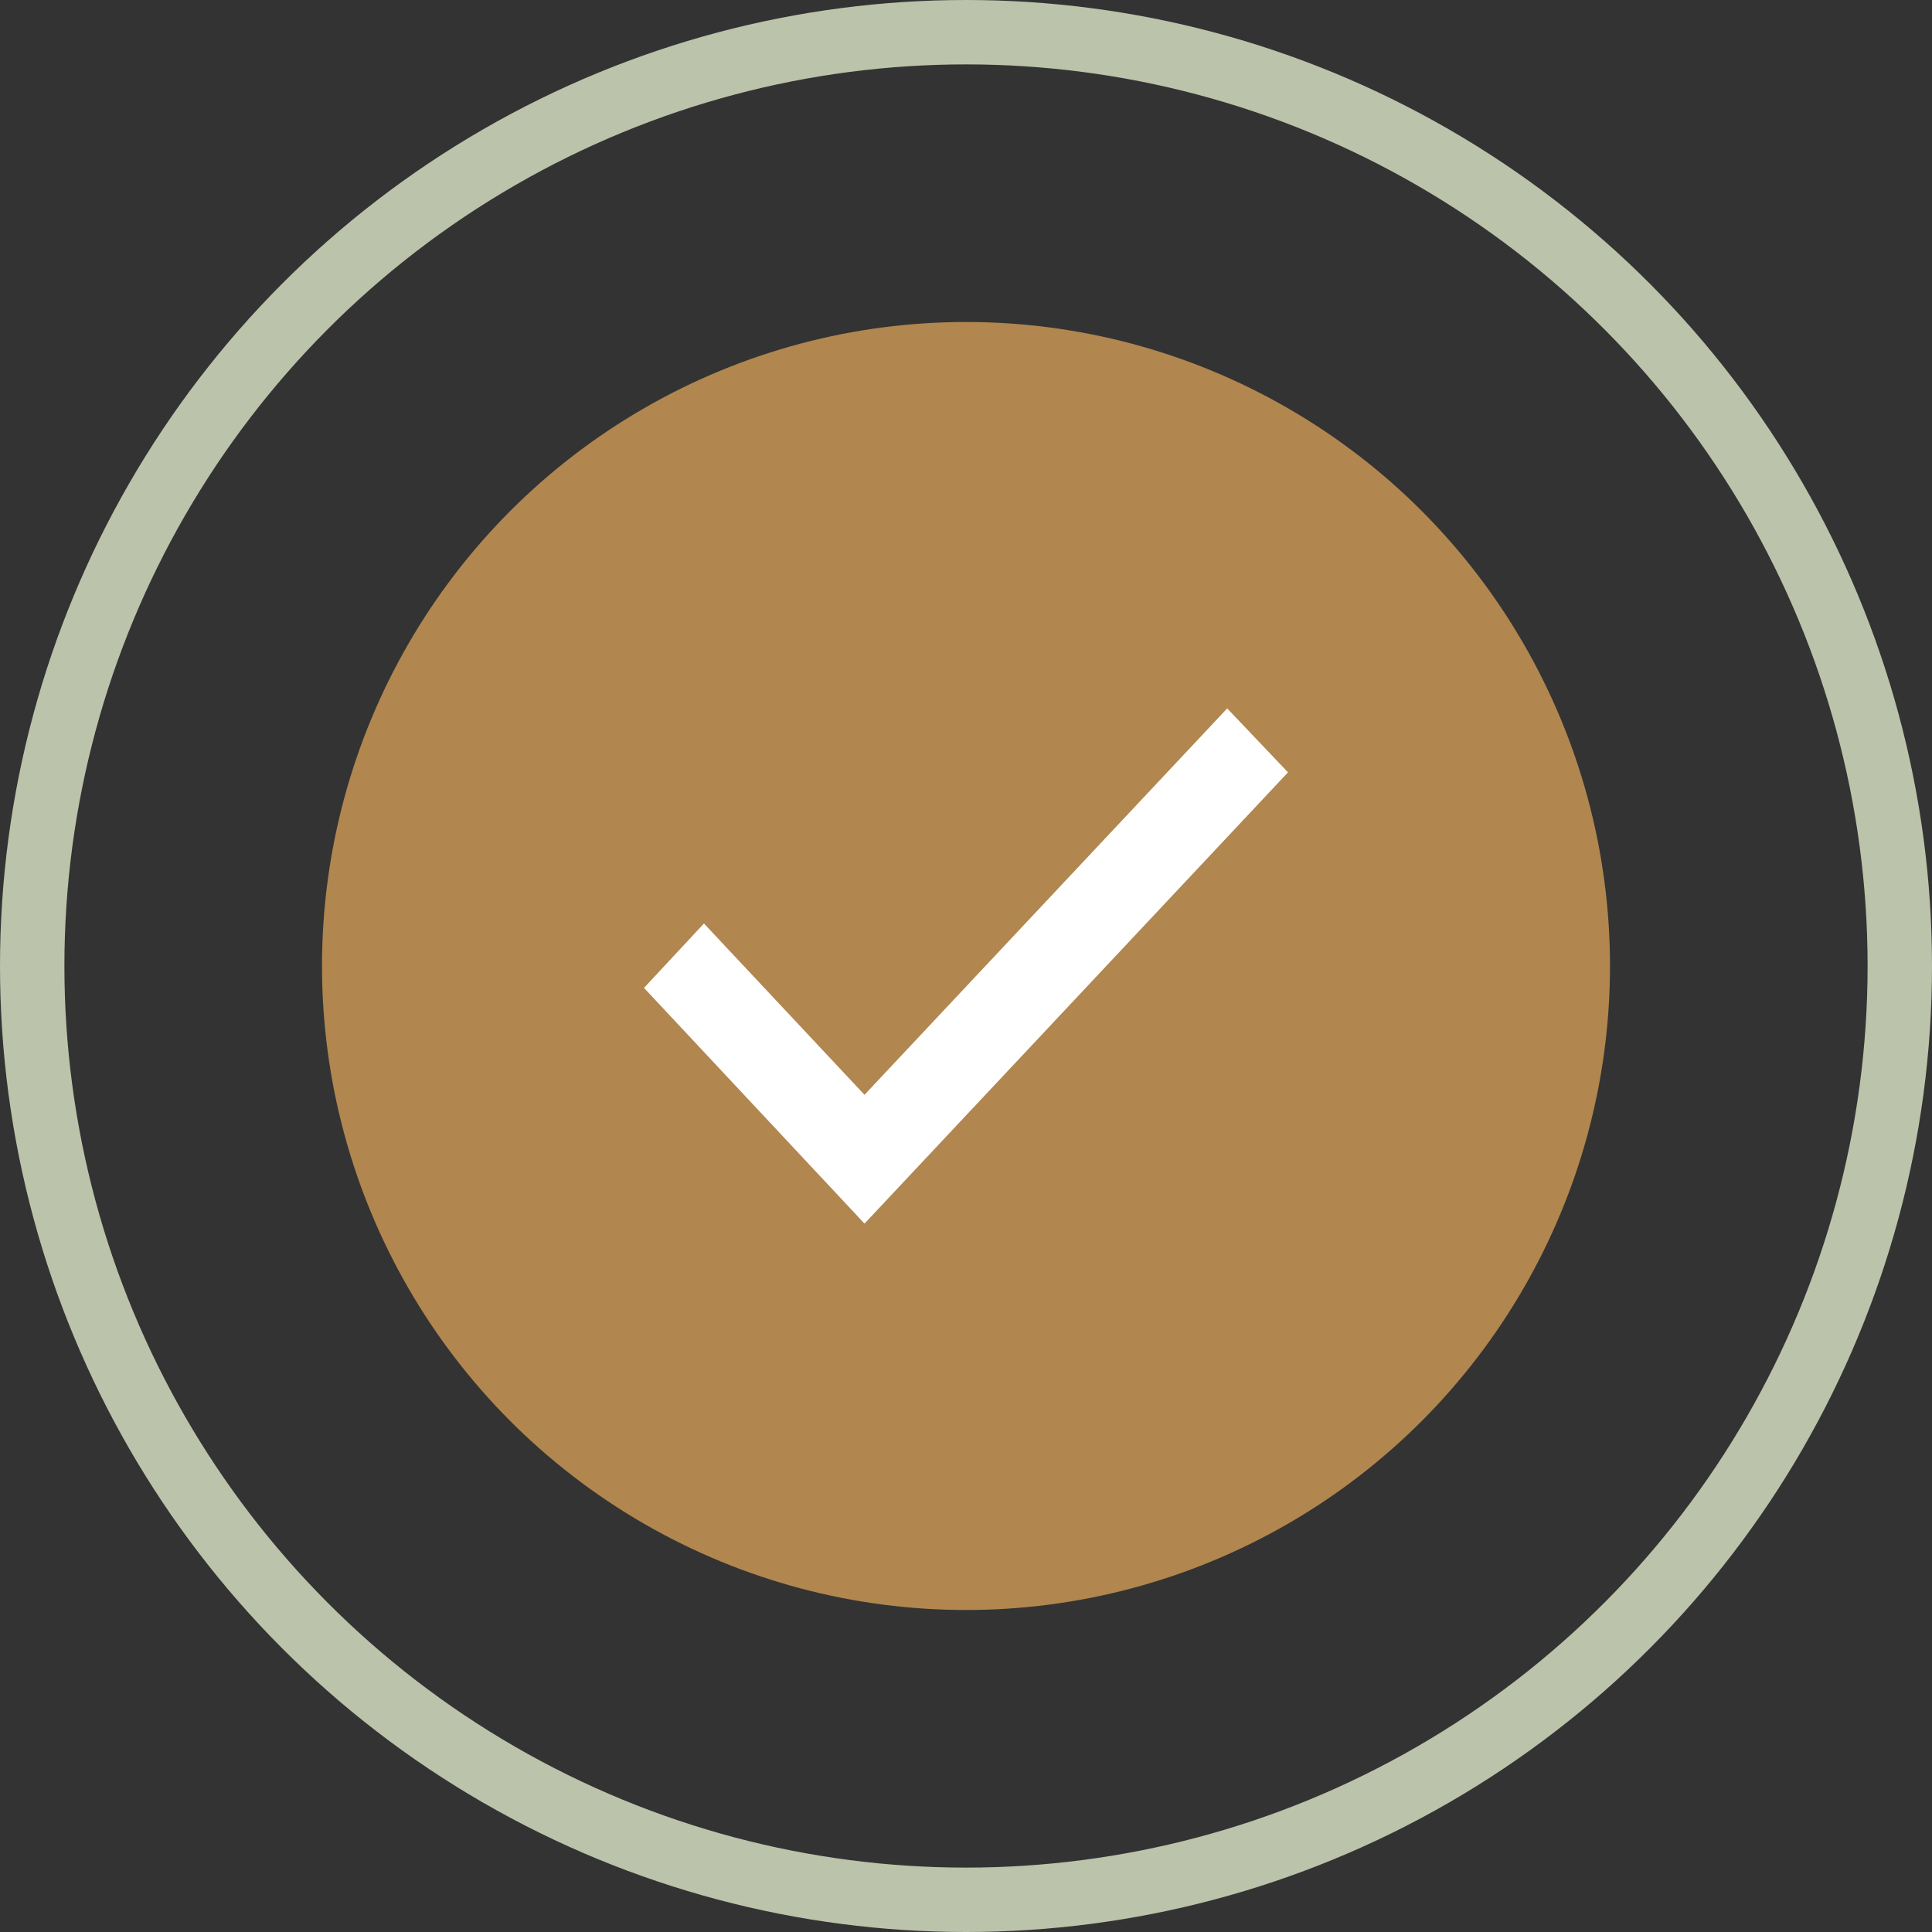
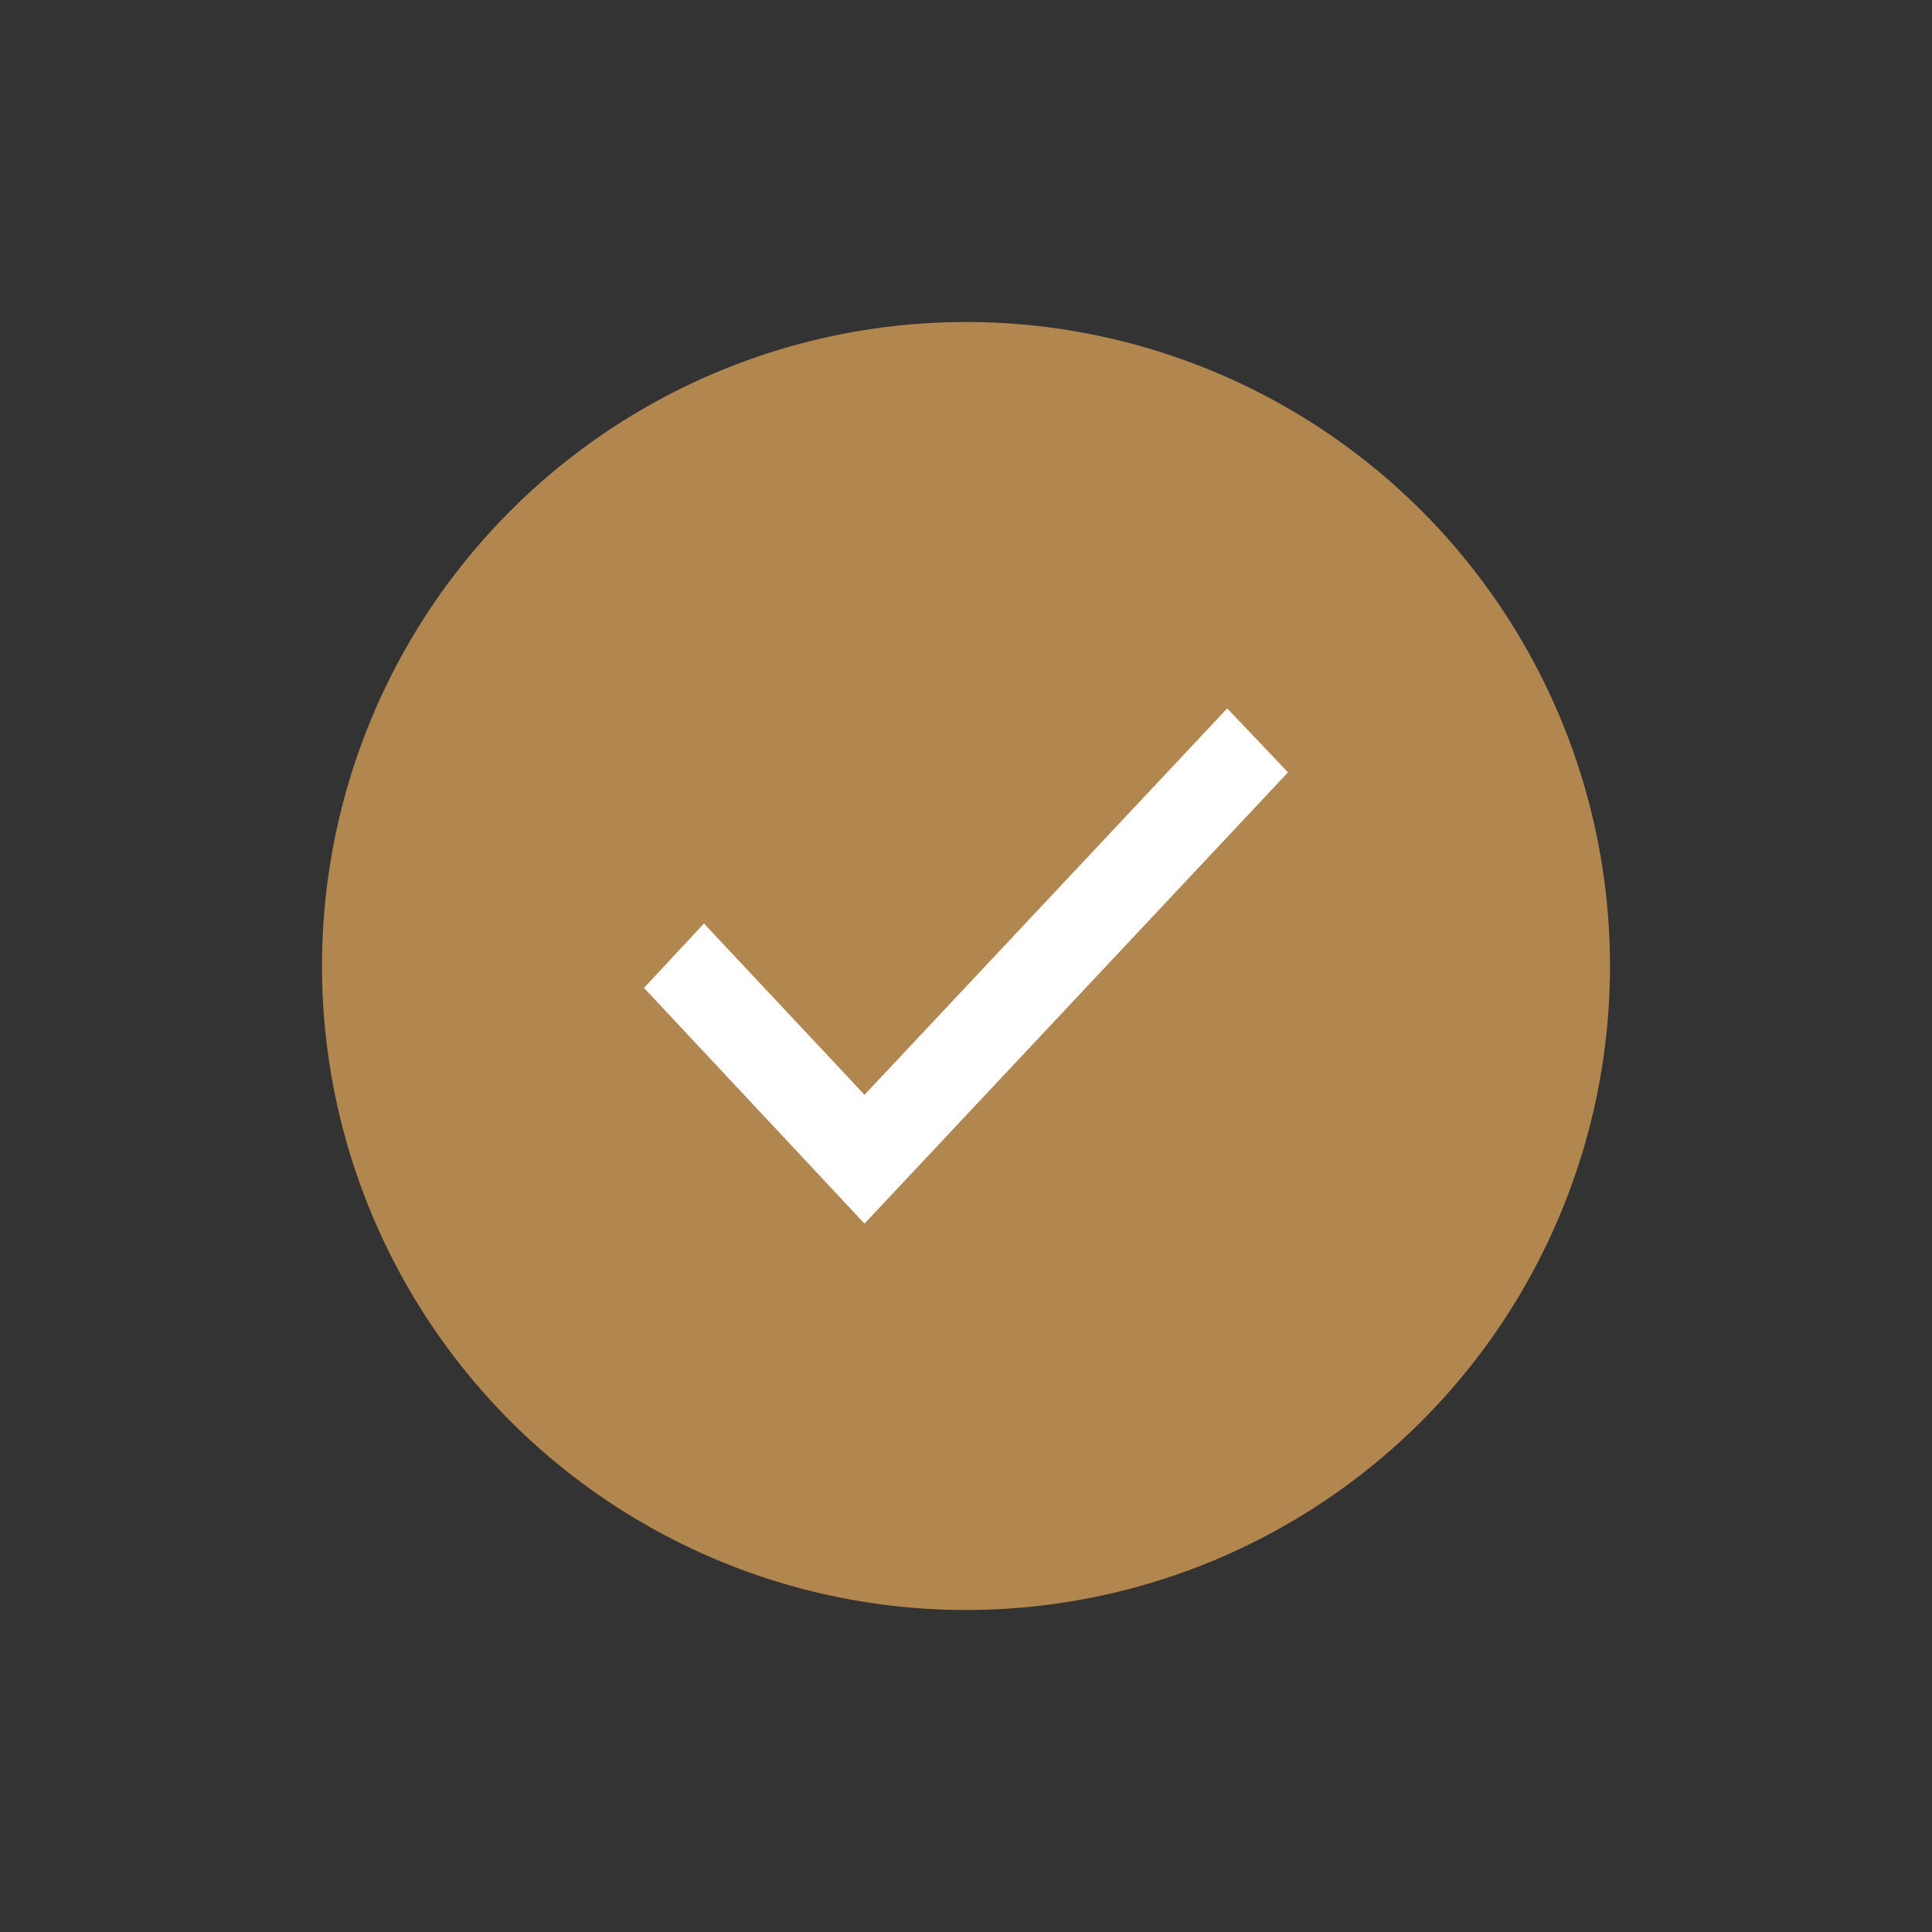
<svg xmlns="http://www.w3.org/2000/svg" width="30" height="30" viewBox="0 0 30 30" fill="none">
  <rect x="0" y="0" width="30" height="30" fill="#333333" stroke="none" />
  <circle cx="15" cy="15" r="10" fill="#B1864F" />
-   <circle cx="15" cy="15" r="14.5" stroke="#BBC3AB" />
  <path d="M10 15.34L13.424 19L20 11.993L19.056 11L13.424 17L10.931 14.34L10 15.34Z" fill="white" />
</svg>